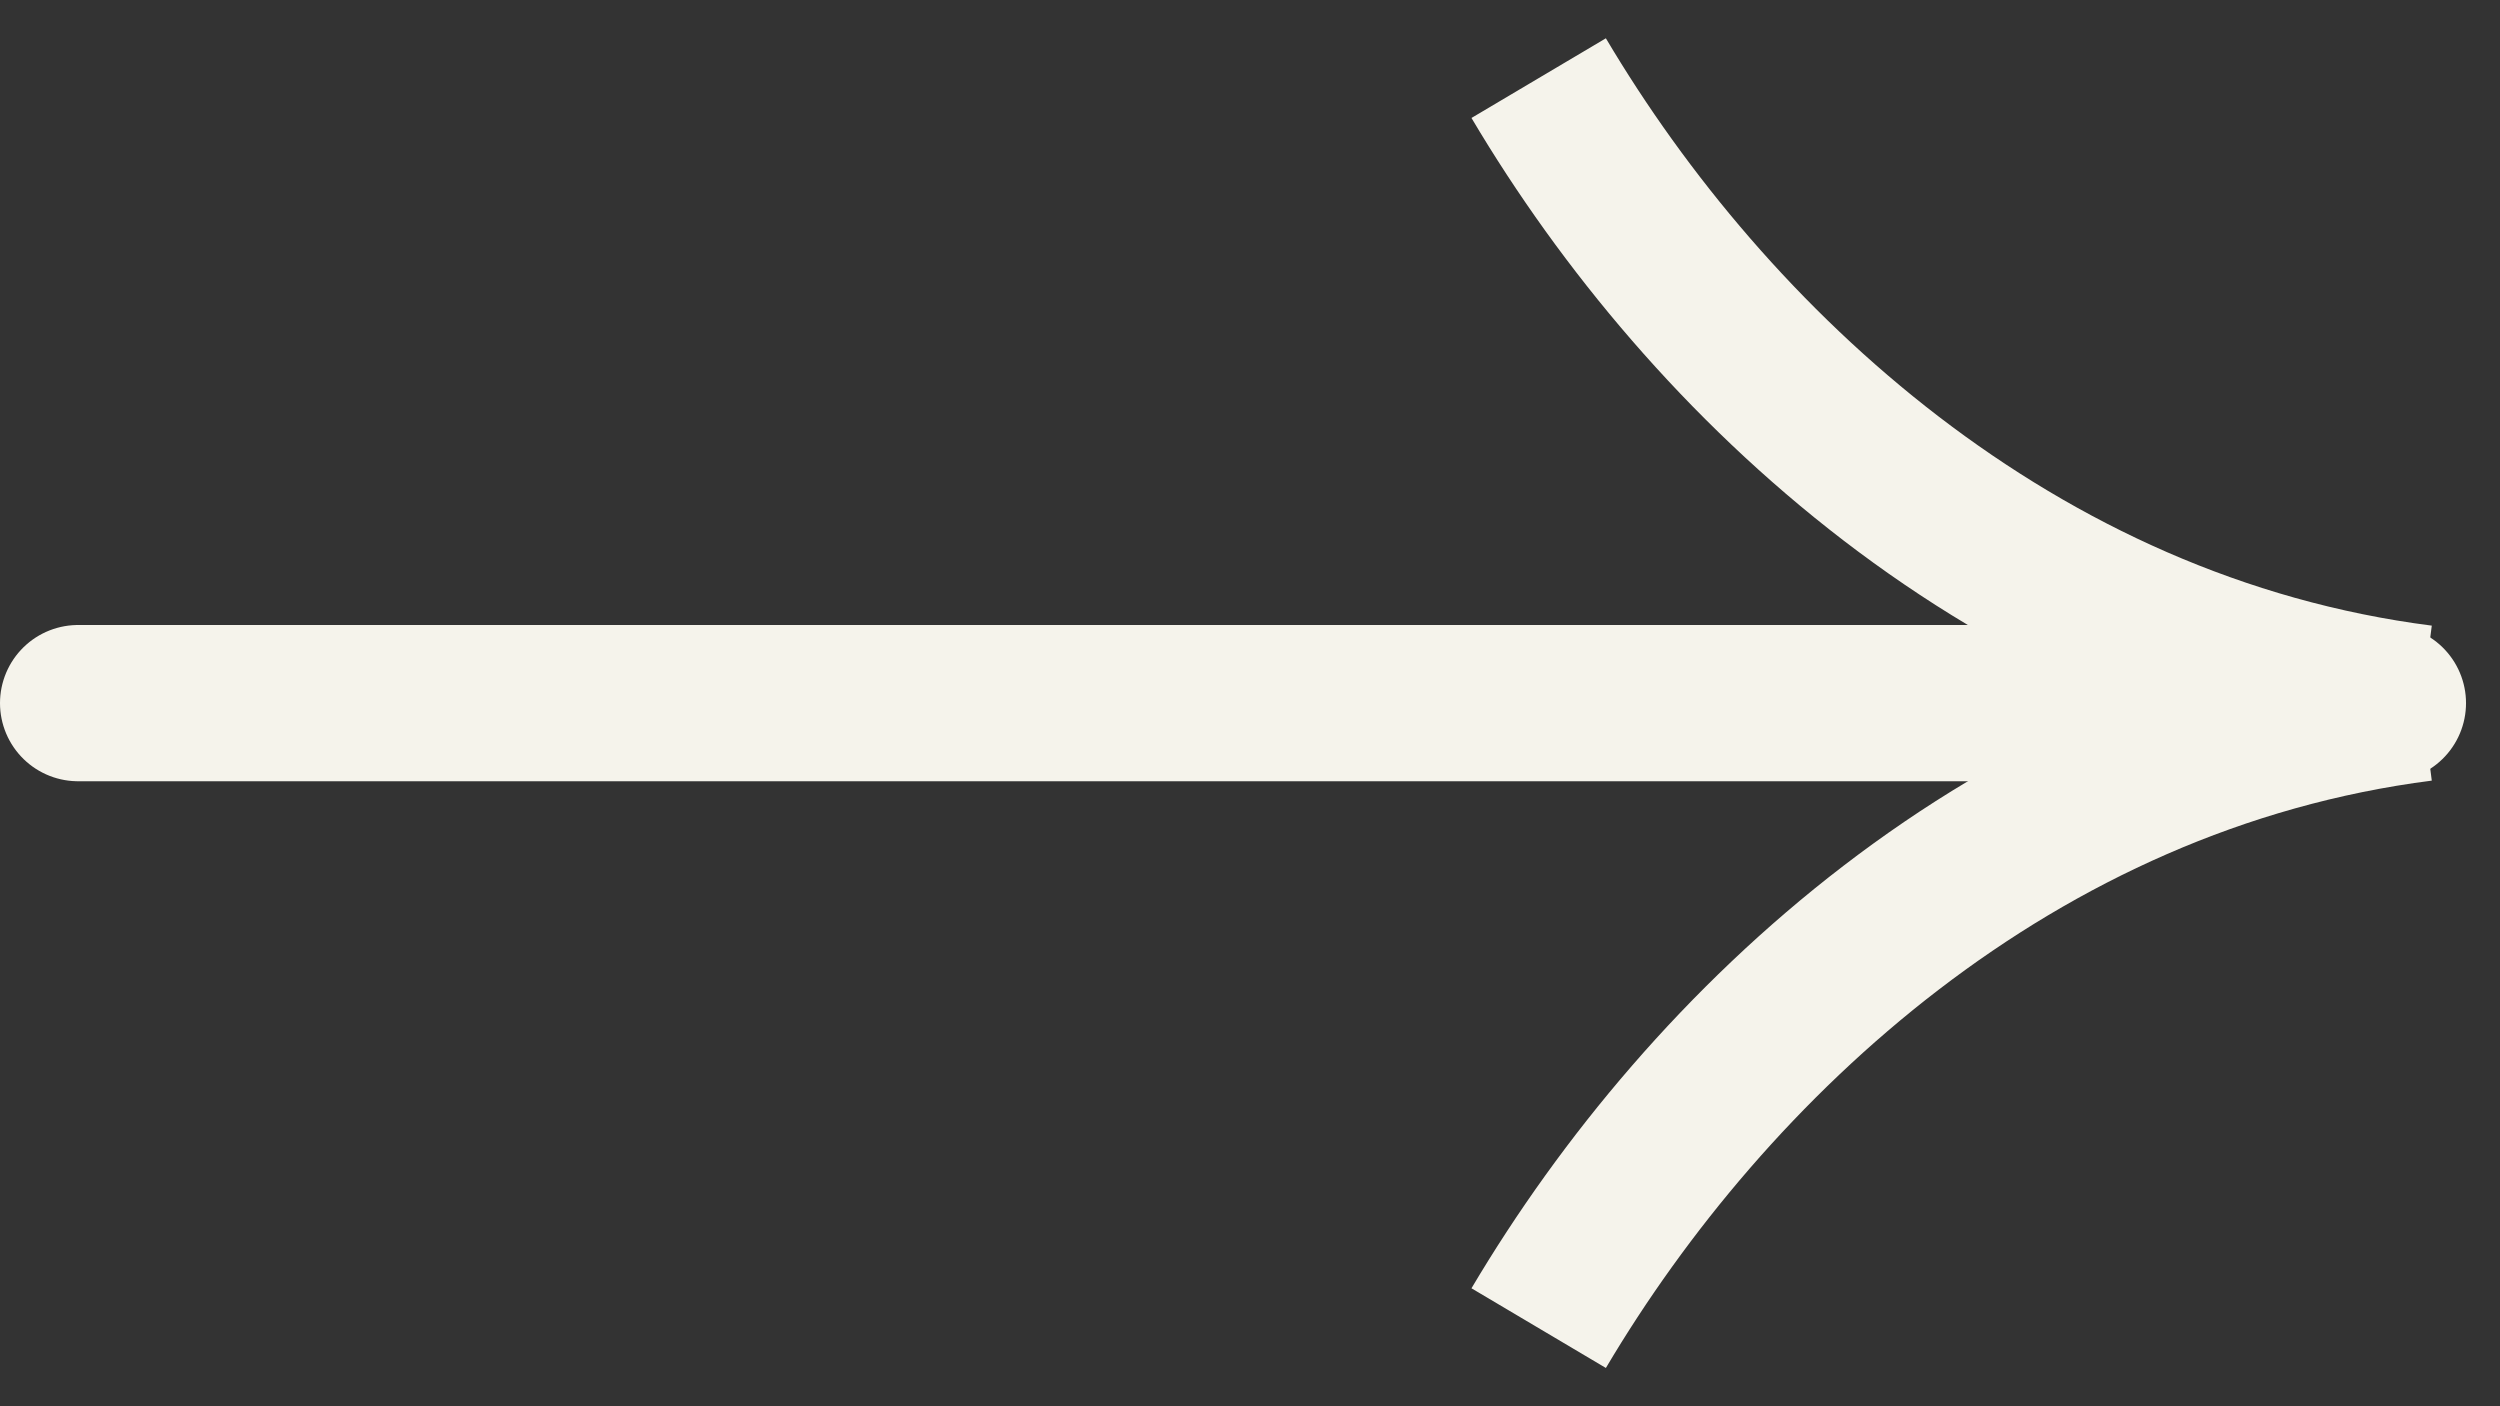
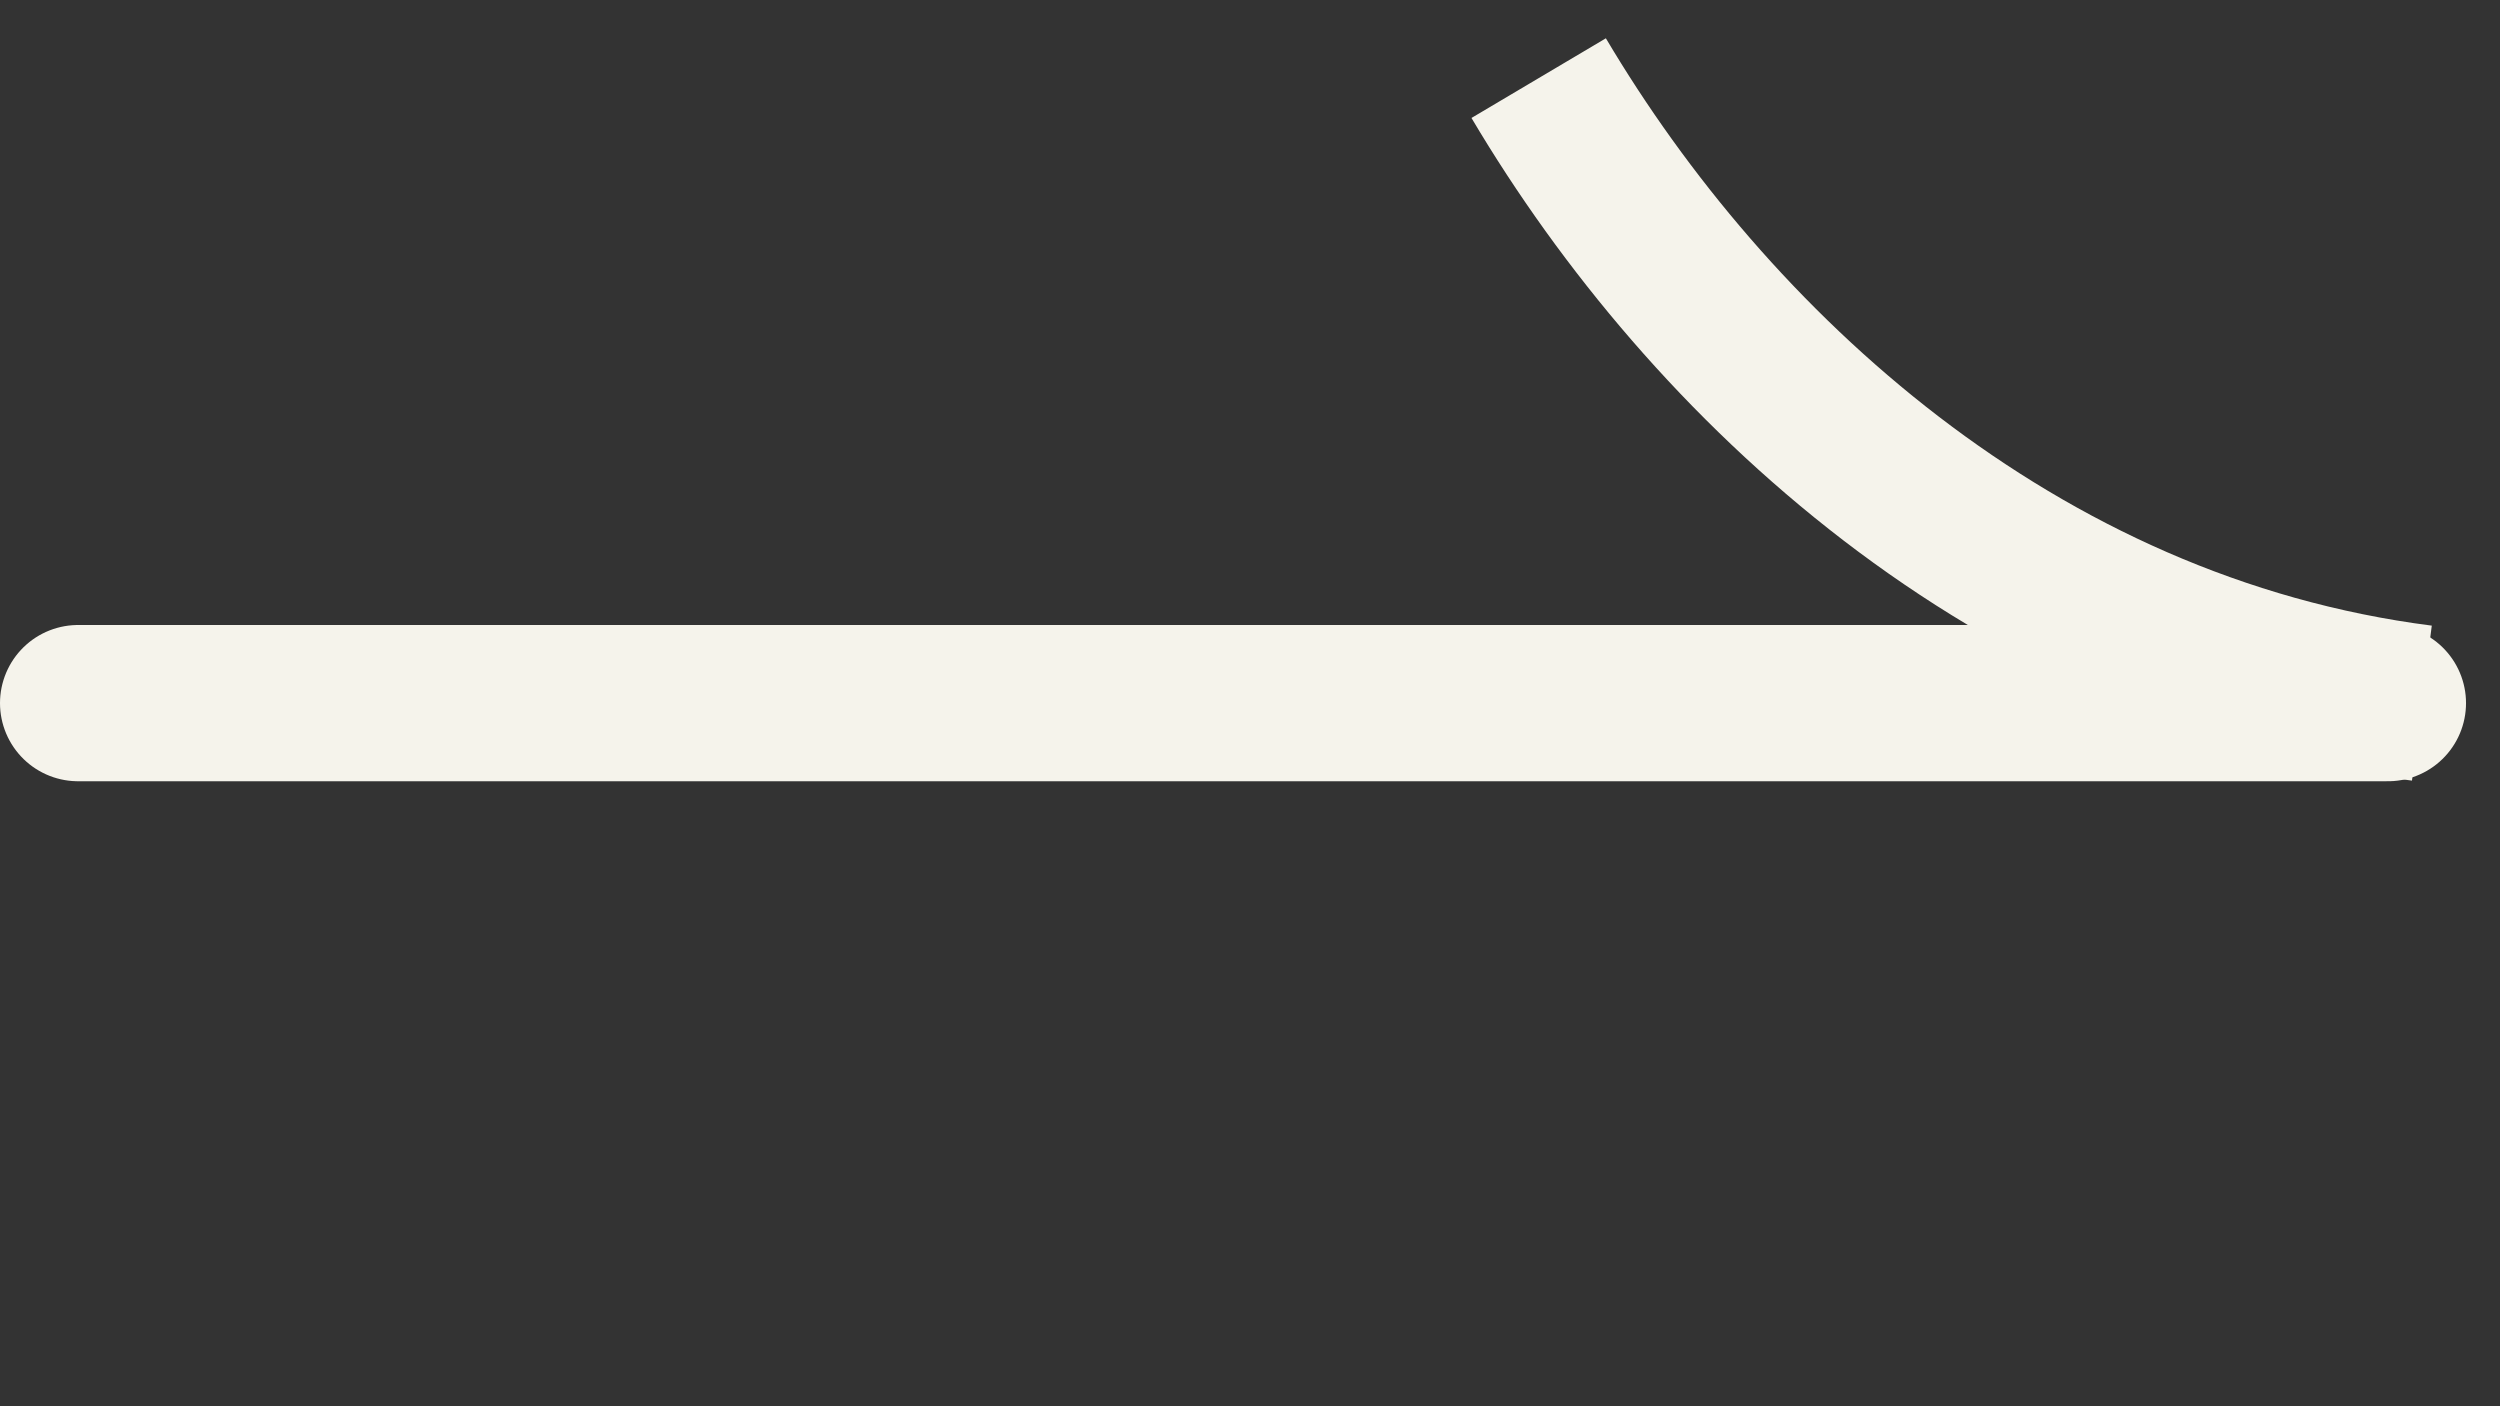
<svg xmlns="http://www.w3.org/2000/svg" width="32" height="18" viewBox="0 0 32 18" fill="none">
  <rect x="0" y="0" width="32" height="18" fill="#333333" stroke="none" />
  <path d="M30.565 9H1" stroke="#F5F3EB" stroke-width="2" stroke-linecap="round" />
-   <path d="M19.695 17C21.869 13.333 25.782 9.667 31 9" stroke="#F5F3EB" stroke-width="2" />
  <path d="M19.695 1C21.869 4.667 25.782 8.333 31 9" stroke="#F5F3EB" stroke-width="2" />
</svg>